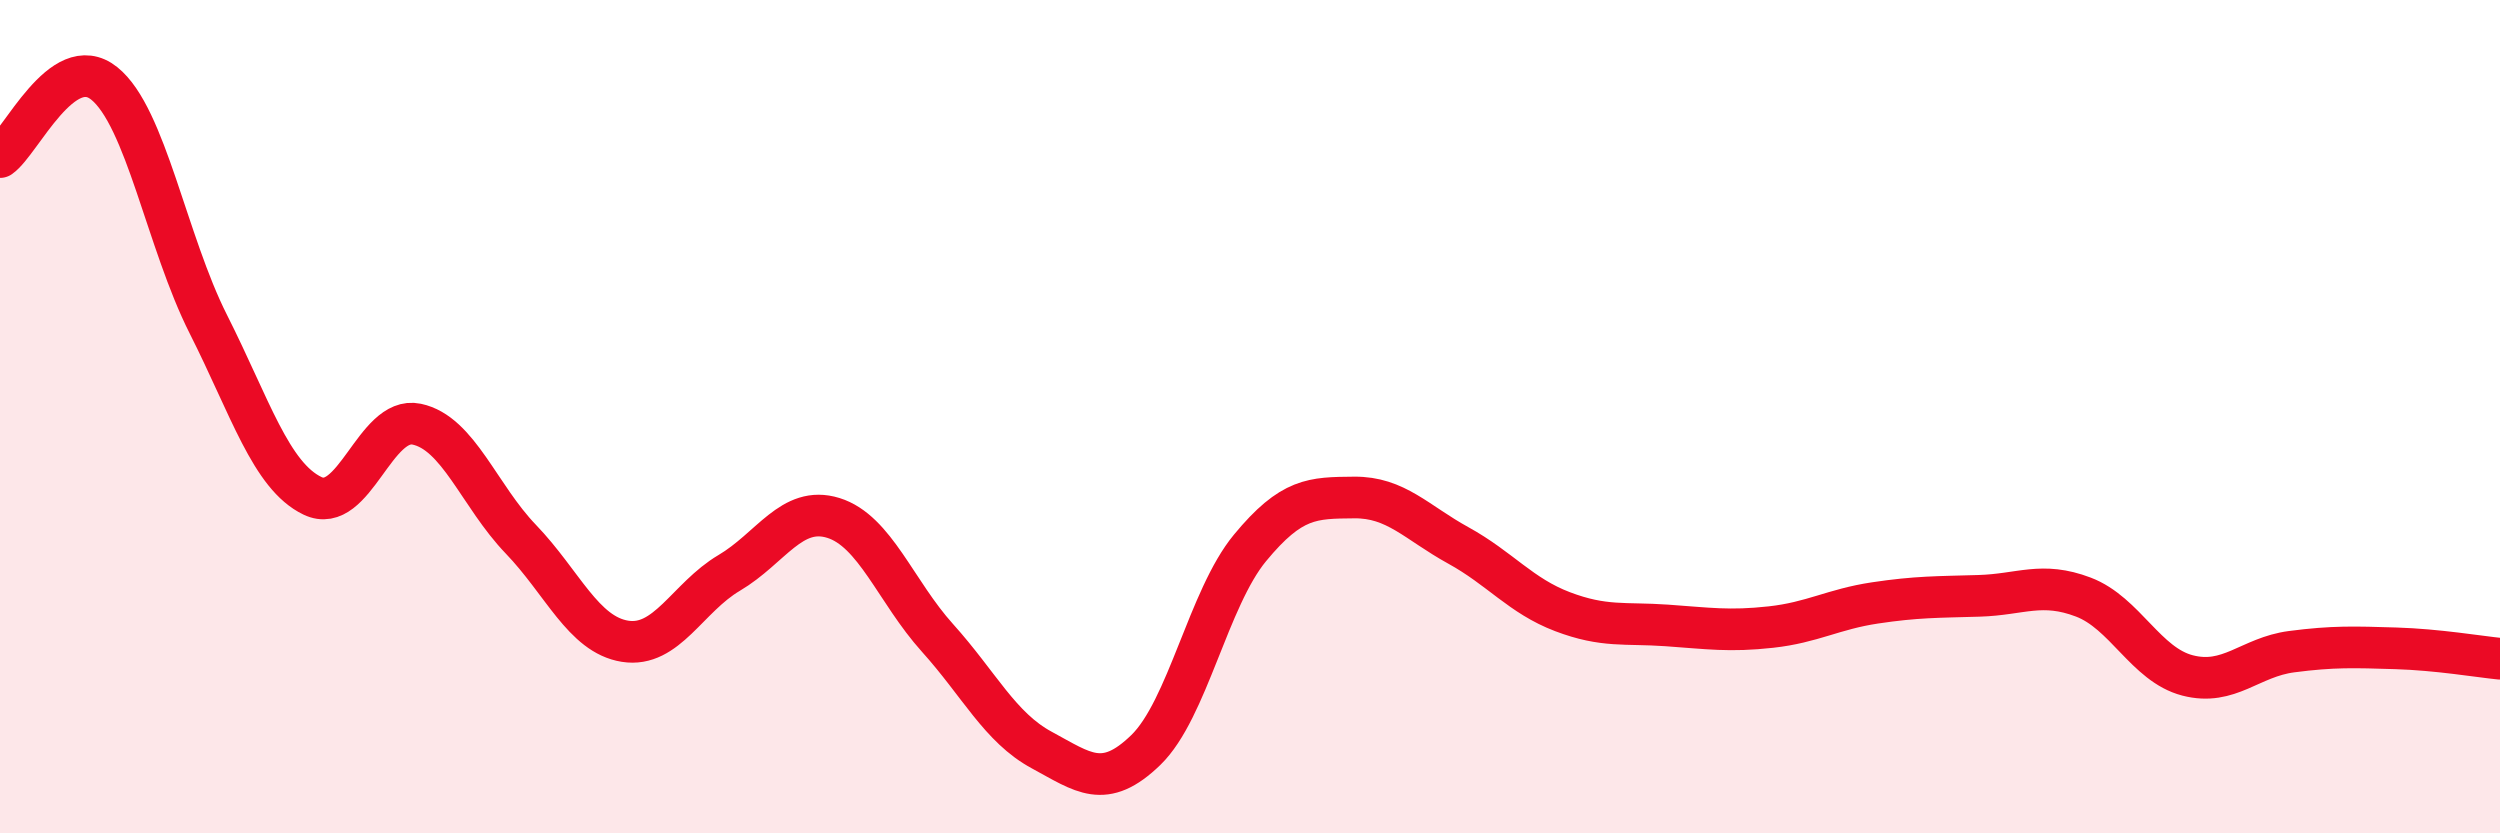
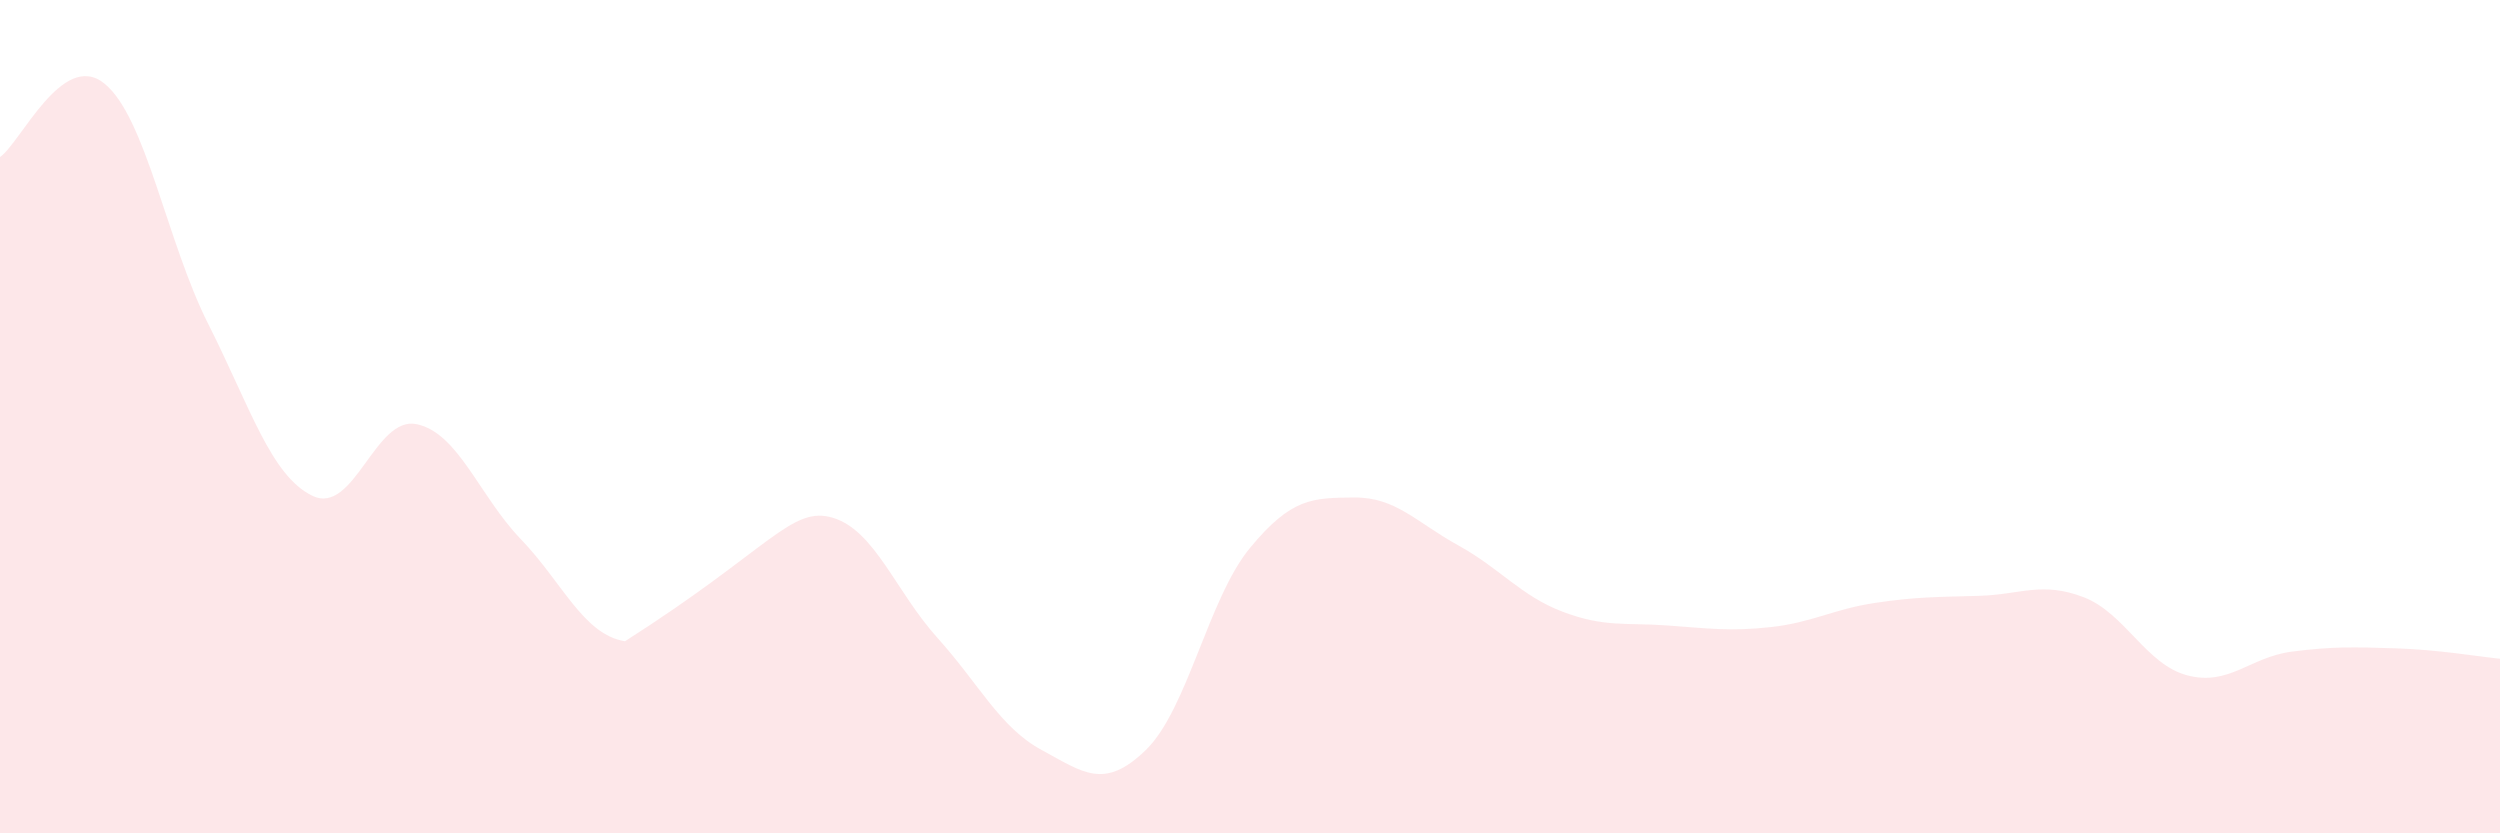
<svg xmlns="http://www.w3.org/2000/svg" width="60" height="20" viewBox="0 0 60 20">
-   <path d="M 0,3.77 C 0.5,3.42 1.5,1.2 2.5,2 C 3.5,2.8 4,5.8 5,7.78 C 6,9.76 6.5,11.42 7.5,11.9 C 8.5,12.38 9,9.97 10,10.18 C 11,10.39 11.5,11.9 12.5,12.94 C 13.5,13.98 14,15.23 15,15.39 C 16,15.55 16.5,14.34 17.5,13.75 C 18.5,13.16 19,12.12 20,12.43 C 21,12.74 21.5,14.2 22.5,15.31 C 23.5,16.42 24,17.46 25,18 C 26,18.54 26.5,18.97 27.5,18 C 28.5,17.03 29,14.36 30,13.15 C 31,11.94 31.5,11.95 32.5,11.94 C 33.5,11.93 34,12.54 35,13.09 C 36,13.64 36.5,14.3 37.5,14.68 C 38.5,15.06 39,14.94 40,15.01 C 41,15.08 41.5,15.16 42.5,15.05 C 43.5,14.94 44,14.62 45,14.47 C 46,14.32 46.5,14.33 47.5,14.3 C 48.5,14.27 49,13.95 50,14.33 C 51,14.71 51.5,15.95 52.5,16.21 C 53.5,16.47 54,15.77 55,15.64 C 56,15.51 56.5,15.53 57.5,15.56 C 58.5,15.59 59.5,15.76 60,15.81L60 20L0 20Z" fill="#EB0A25" opacity="0.1" stroke-linecap="round" stroke-linejoin="round" />
-   <path d="M 0,3.77 C 0.5,3.42 1.5,1.2 2.5,2 C 3.5,2.8 4,5.8 5,7.78 C 6,9.76 6.5,11.42 7.5,11.9 C 8.5,12.38 9,9.97 10,10.18 C 11,10.39 11.5,11.9 12.5,12.94 C 13.5,13.98 14,15.23 15,15.39 C 16,15.55 16.5,14.34 17.5,13.75 C 18.5,13.16 19,12.12 20,12.43 C 21,12.74 21.5,14.2 22.5,15.31 C 23.5,16.42 24,17.46 25,18 C 26,18.54 26.5,18.97 27.5,18 C 28.5,17.03 29,14.36 30,13.15 C 31,11.94 31.5,11.95 32.5,11.94 C 33.5,11.93 34,12.54 35,13.09 C 36,13.64 36.5,14.3 37.5,14.68 C 38.5,15.06 39,14.94 40,15.01 C 41,15.08 41.5,15.16 42.5,15.05 C 43.5,14.94 44,14.62 45,14.47 C 46,14.32 46.5,14.33 47.5,14.3 C 48.5,14.27 49,13.95 50,14.33 C 51,14.71 51.5,15.95 52.5,16.21 C 53.5,16.47 54,15.77 55,15.64 C 56,15.51 56.5,15.53 57.5,15.56 C 58.5,15.59 59.5,15.76 60,15.81" stroke="#EB0A25" stroke-width="1" fill="none" stroke-linecap="round" stroke-linejoin="round" />
+   <path d="M 0,3.77 C 0.5,3.42 1.5,1.2 2.5,2 C 3.5,2.8 4,5.8 5,7.78 C 6,9.76 6.5,11.42 7.5,11.9 C 8.5,12.38 9,9.97 10,10.18 C 11,10.39 11.5,11.9 12.5,12.94 C 13.5,13.98 14,15.23 15,15.39 C 18.5,13.16 19,12.12 20,12.43 C 21,12.74 21.5,14.2 22.5,15.31 C 23.5,16.42 24,17.46 25,18 C 26,18.54 26.5,18.97 27.5,18 C 28.5,17.03 29,14.36 30,13.15 C 31,11.94 31.5,11.95 32.5,11.94 C 33.5,11.93 34,12.54 35,13.09 C 36,13.64 36.5,14.3 37.5,14.68 C 38.5,15.06 39,14.94 40,15.01 C 41,15.08 41.5,15.16 42.5,15.05 C 43.5,14.94 44,14.62 45,14.47 C 46,14.32 46.5,14.33 47.5,14.3 C 48.5,14.27 49,13.95 50,14.33 C 51,14.71 51.5,15.95 52.5,16.21 C 53.5,16.47 54,15.77 55,15.64 C 56,15.51 56.5,15.53 57.5,15.56 C 58.5,15.59 59.5,15.76 60,15.81L60 20L0 20Z" fill="#EB0A25" opacity="0.1" stroke-linecap="round" stroke-linejoin="round" />
</svg>